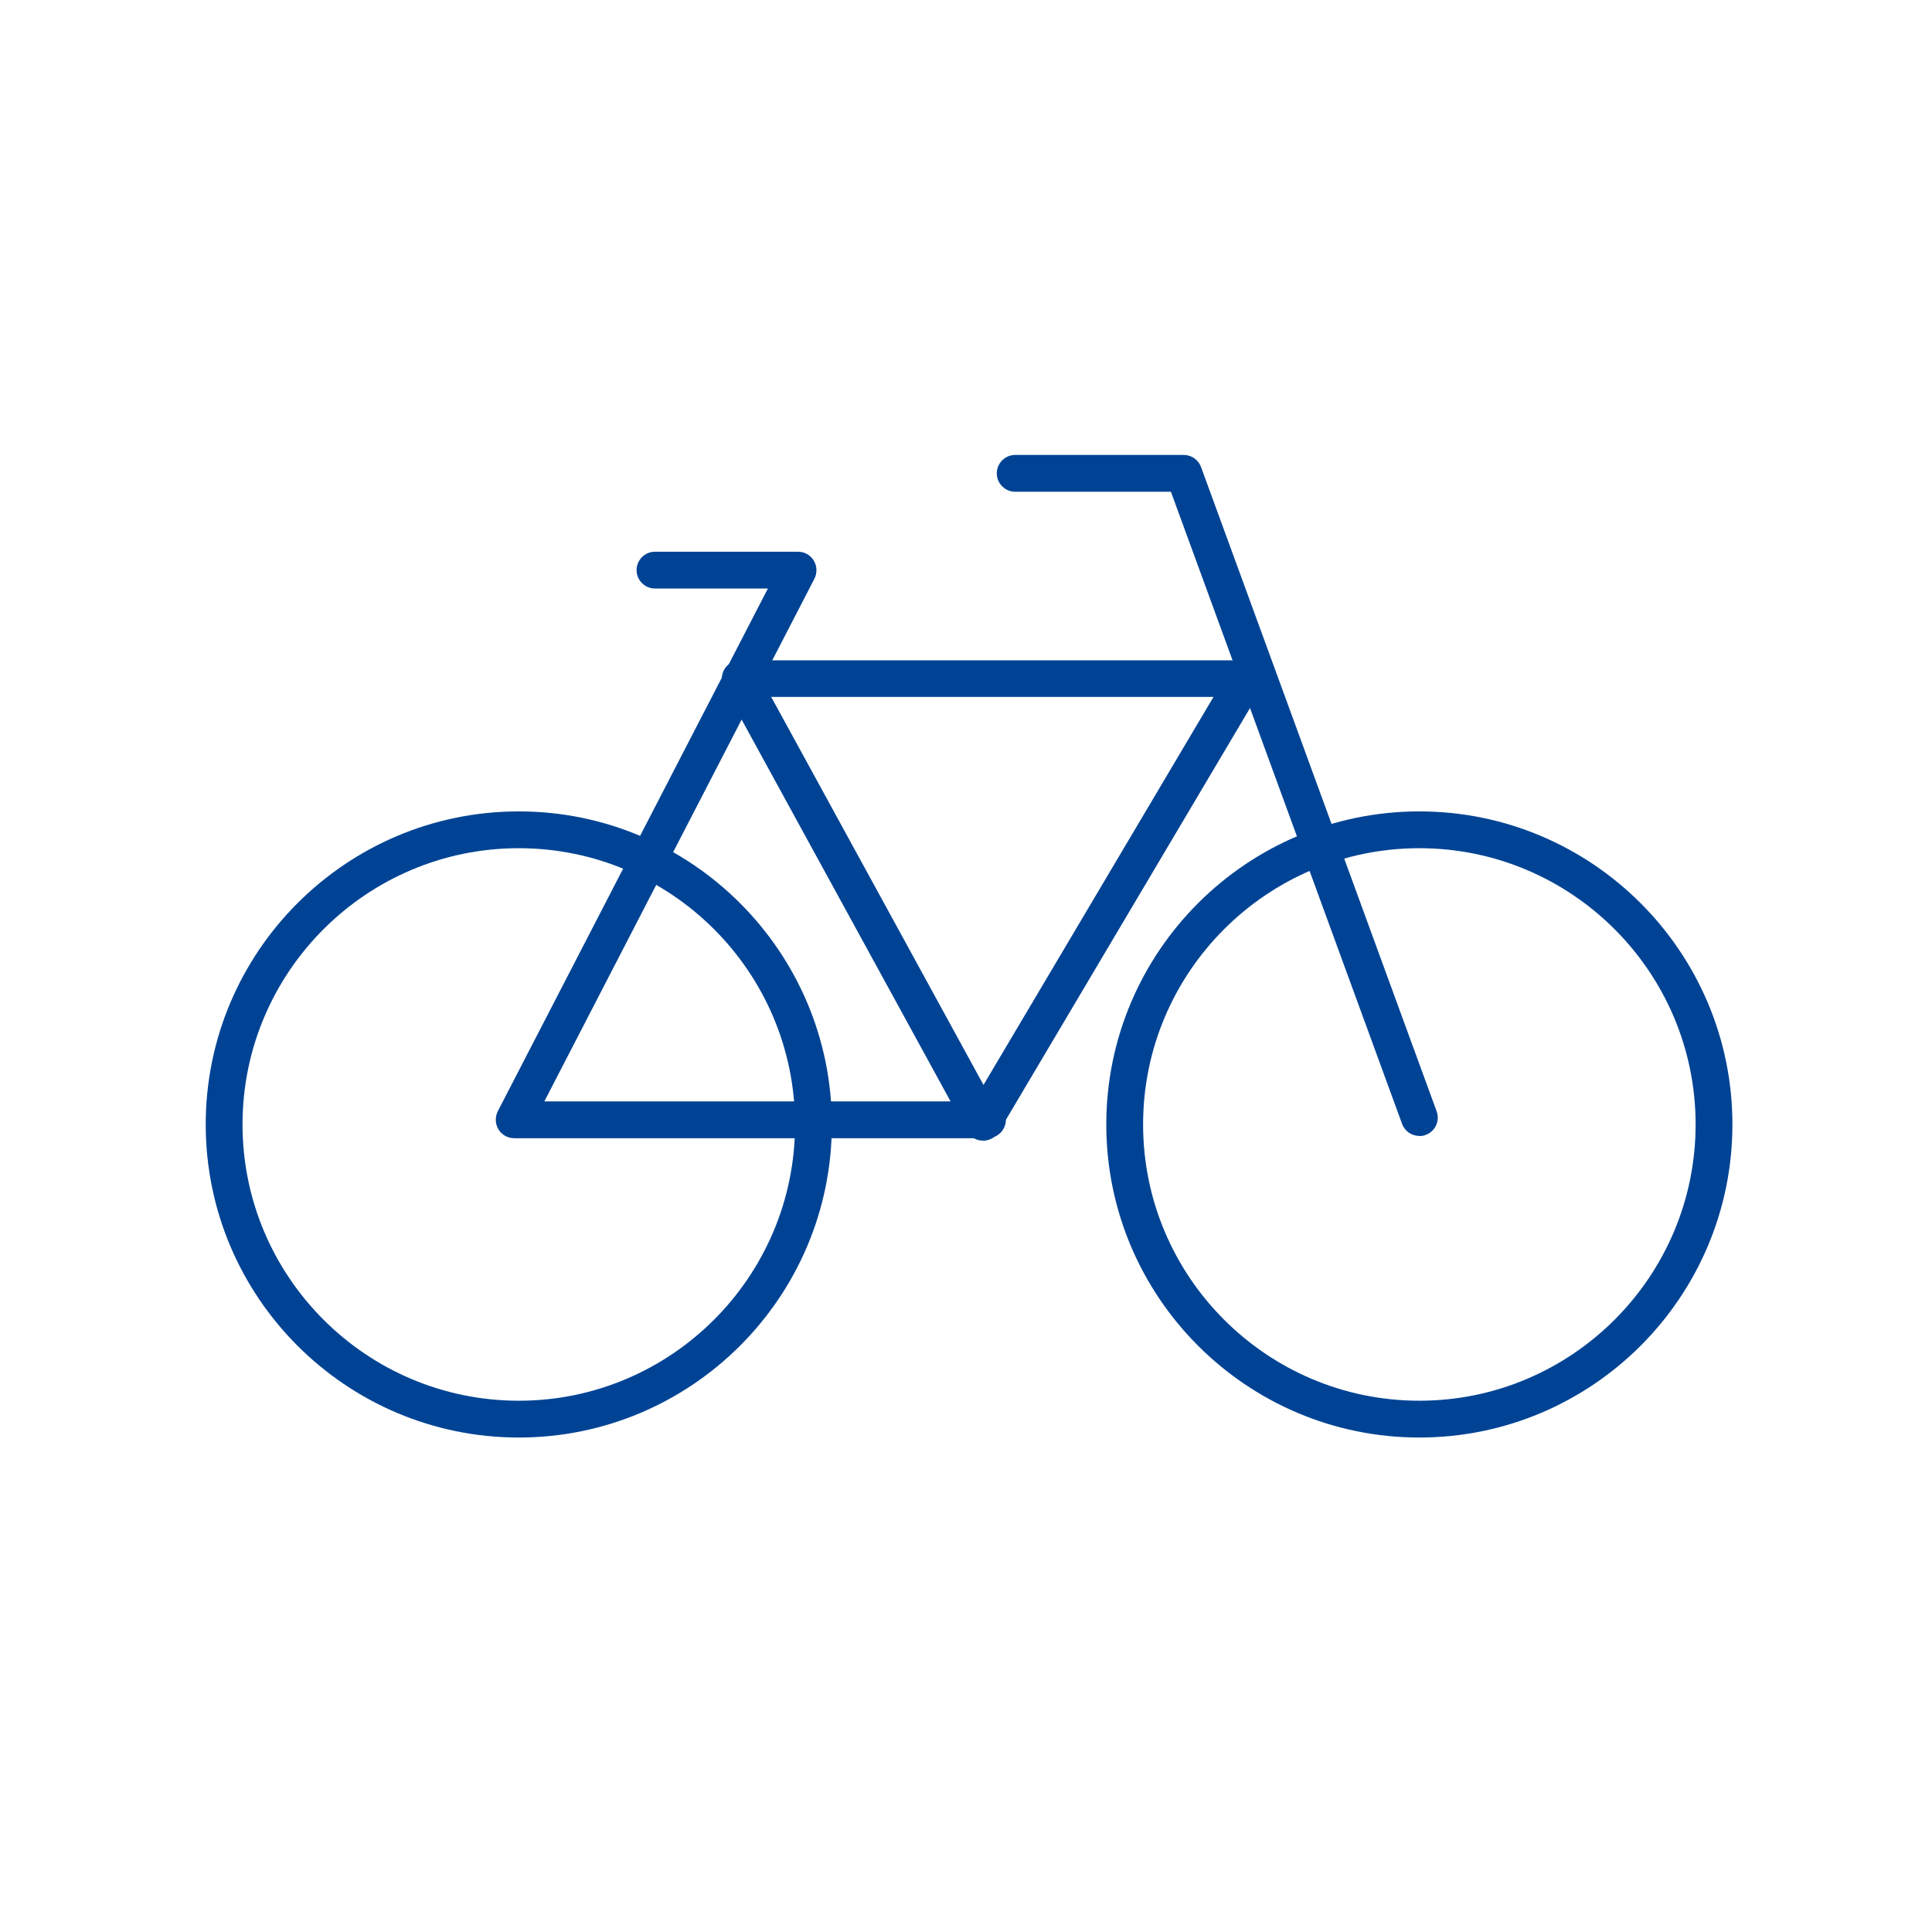
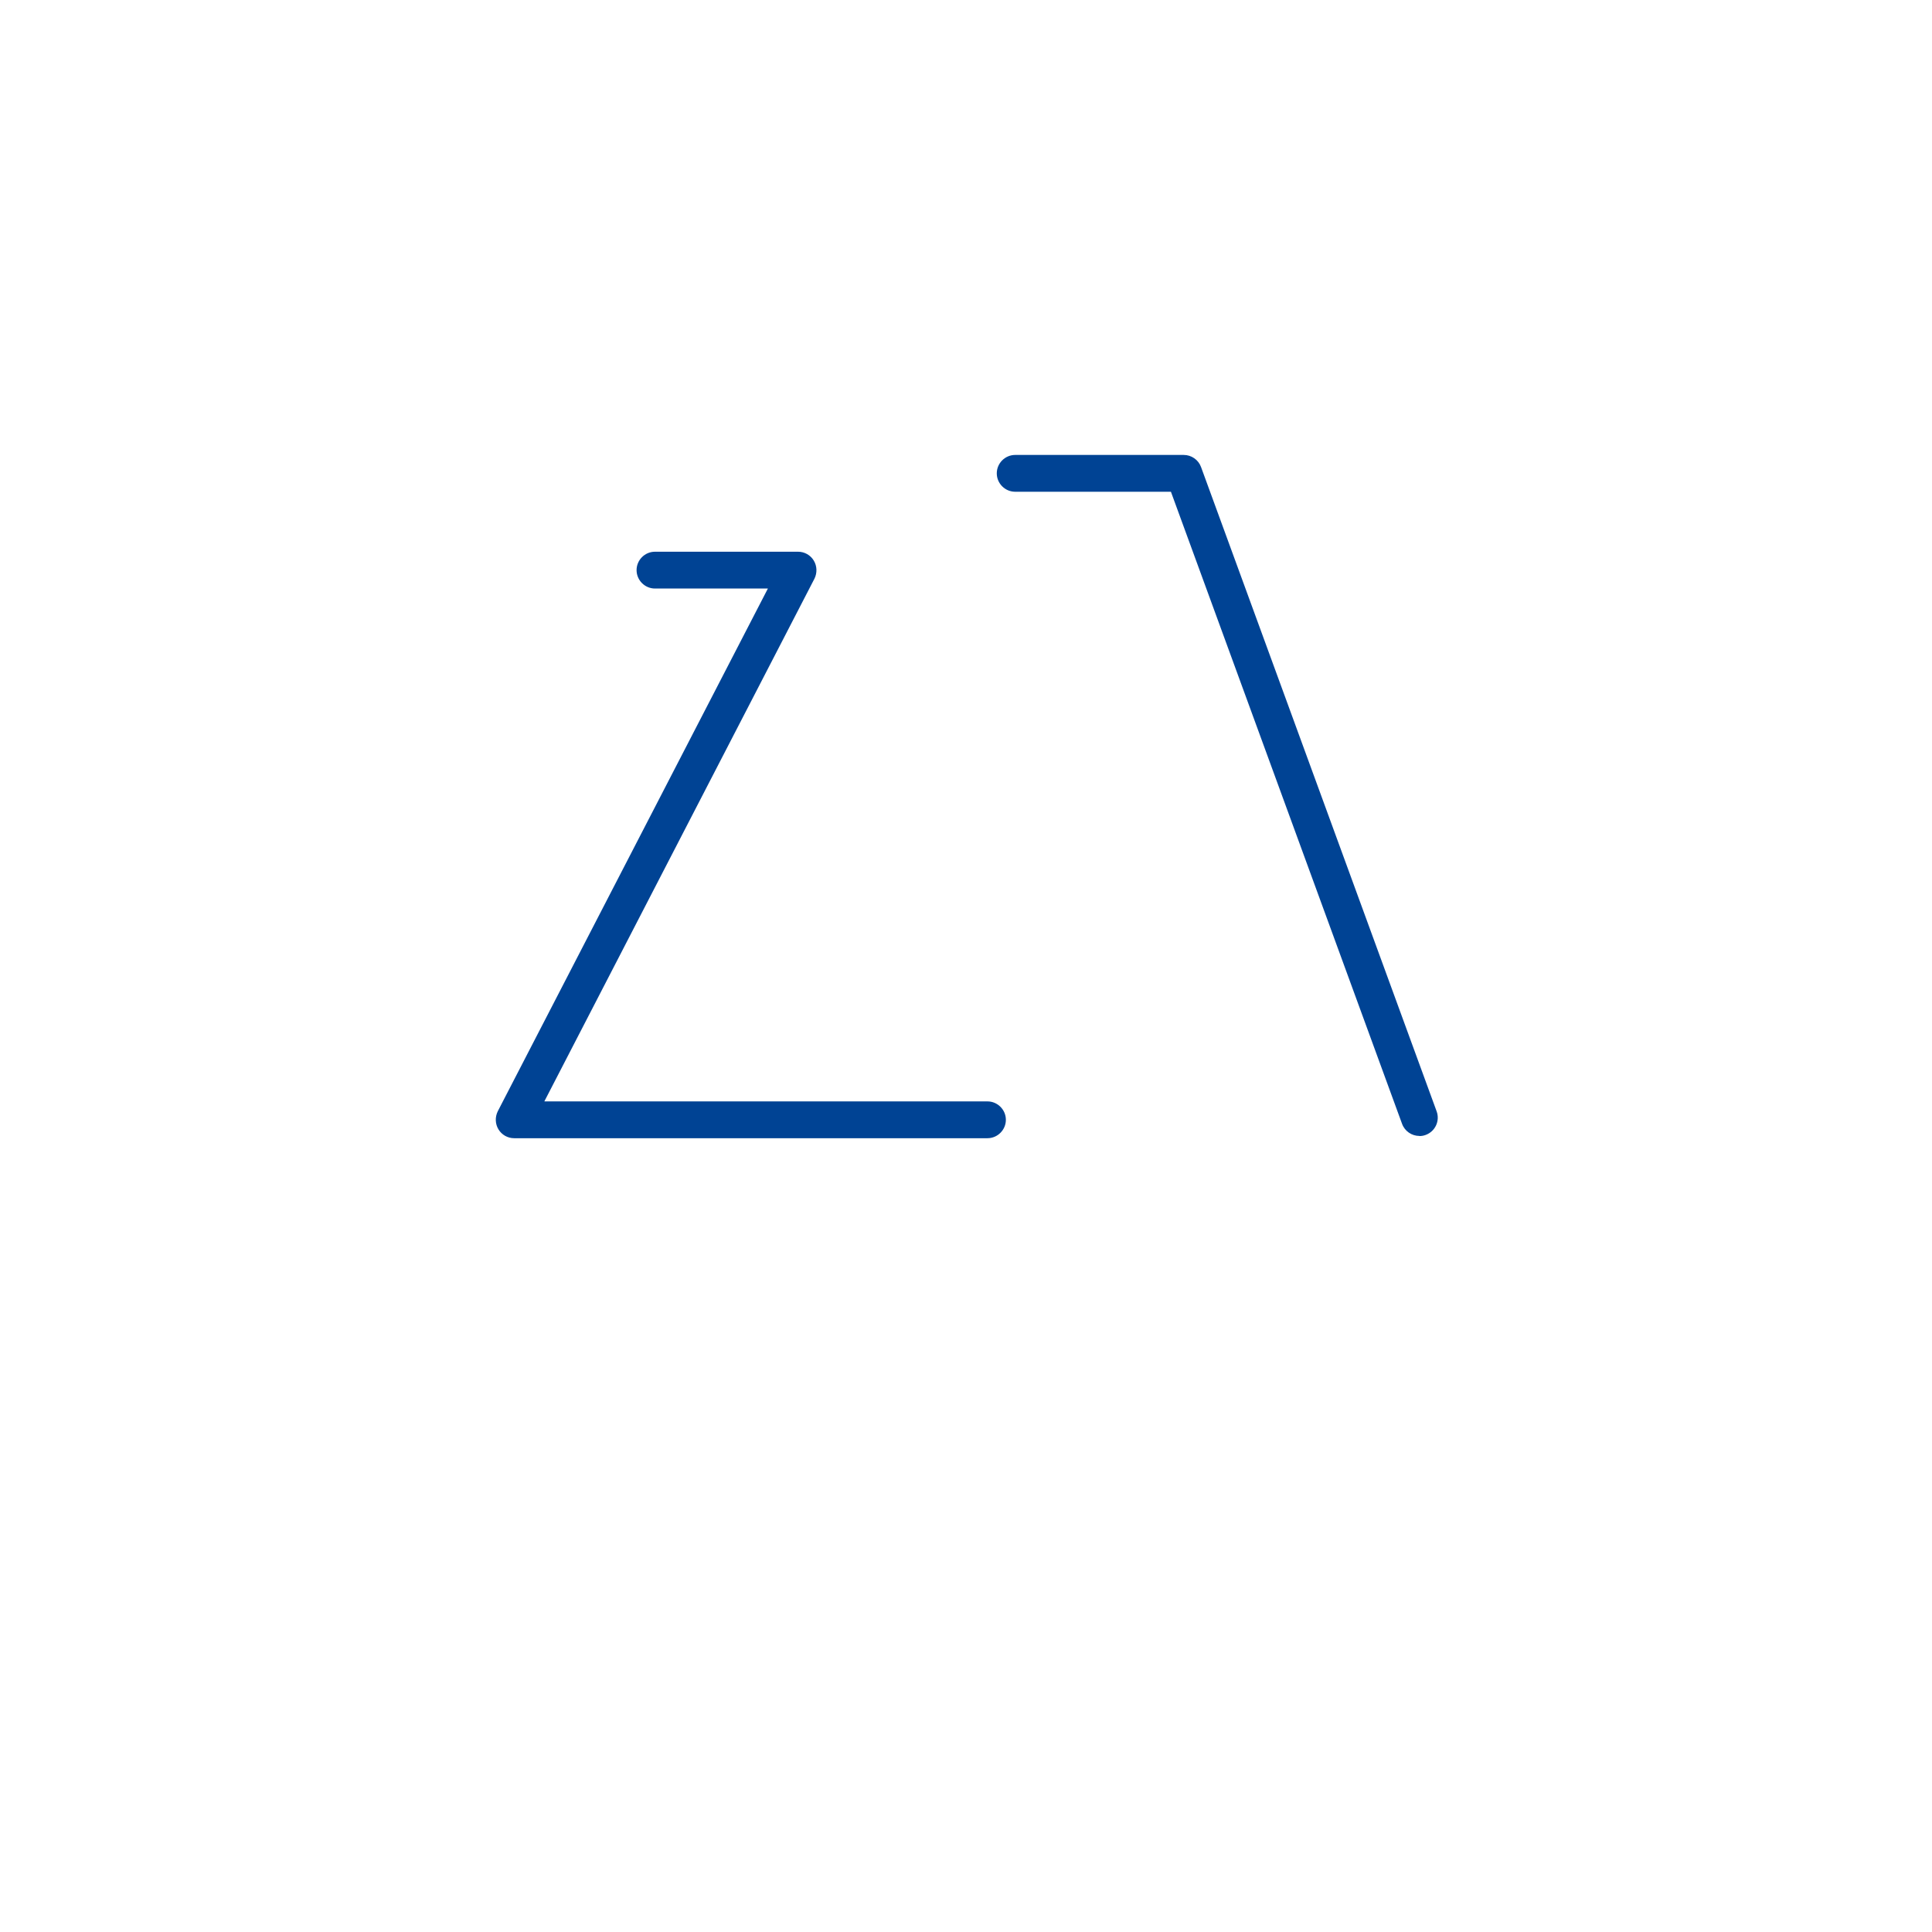
<svg xmlns="http://www.w3.org/2000/svg" id="Ebene_1" version="1.1" viewBox="0 0 170.08 170.08">
  <defs>
    <style>
      .st0 {
        fill: #004394;
      }
    </style>
  </defs>
-   <path class="st0" d="M45.67,126.55c-15.2,0-27.56-12.36-27.56-27.56s12.36-27.56,27.56-27.56,27.56,12.36,27.56,27.56-12.36,27.56-27.56,27.56ZM45.67,74.67c-13.41,0-24.32,10.91-24.32,24.32s10.91,24.32,24.32,24.32,24.32-10.91,24.32-24.32-10.91-24.32-24.32-24.32Z" />
-   <path class="st0" d="M124.95,126.55c-15.2,0-27.56-12.36-27.56-27.56s12.36-27.56,27.56-27.56,27.56,12.36,27.56,27.56-12.36,27.56-27.56,27.56ZM124.95,74.67c-13.41,0-24.32,10.91-24.32,24.32s10.91,24.32,24.32,24.32,24.32-10.91,24.32-24.32-10.91-24.32-24.32-24.32Z" />
-   <path class="st0" d="M86.53,100.41h-.03c-.58,0-1.11-.33-1.39-.84l-21.37-39.05c-.27-.5-.26-1.11.03-1.6.29-.49.82-.79,1.39-.79h44.52c.58,0,1.12.31,1.41.82s.28,1.13-.01,1.63l-23.15,39.05c-.29.49-.82.79-1.39.79h0ZM67.89,61.35l18.69,34.16,20.25-34.16h-38.95,0Z" />
  <path class="st0" d="M124.95,100c-.66,0-1.28-.41-1.52-1.06l-20.35-55.65h-13.71c-.89,0-1.62-.73-1.62-1.62s.73-1.62,1.62-1.62h14.84c.68,0,1.29.43,1.52,1.06l20.74,56.72c.31.84-.12,1.77-.96,2.08-.18.07-.37.1-.56.1h0Z" />
  <path class="st0" d="M86.93,100.2h-41.67c-.57,0-1.09-.3-1.38-.78-.29-.48-.31-1.08-.06-1.59l23.78-46.02h-9.94c-.89,0-1.62-.73-1.62-1.62s.73-1.62,1.62-1.62h12.6c.57,0,1.09.3,1.38.78s.31,1.08.06,1.59l-23.78,46.02h39.01c.89,0,1.62.73,1.62,1.62s-.73,1.62-1.62,1.62h0Z" />
</svg>